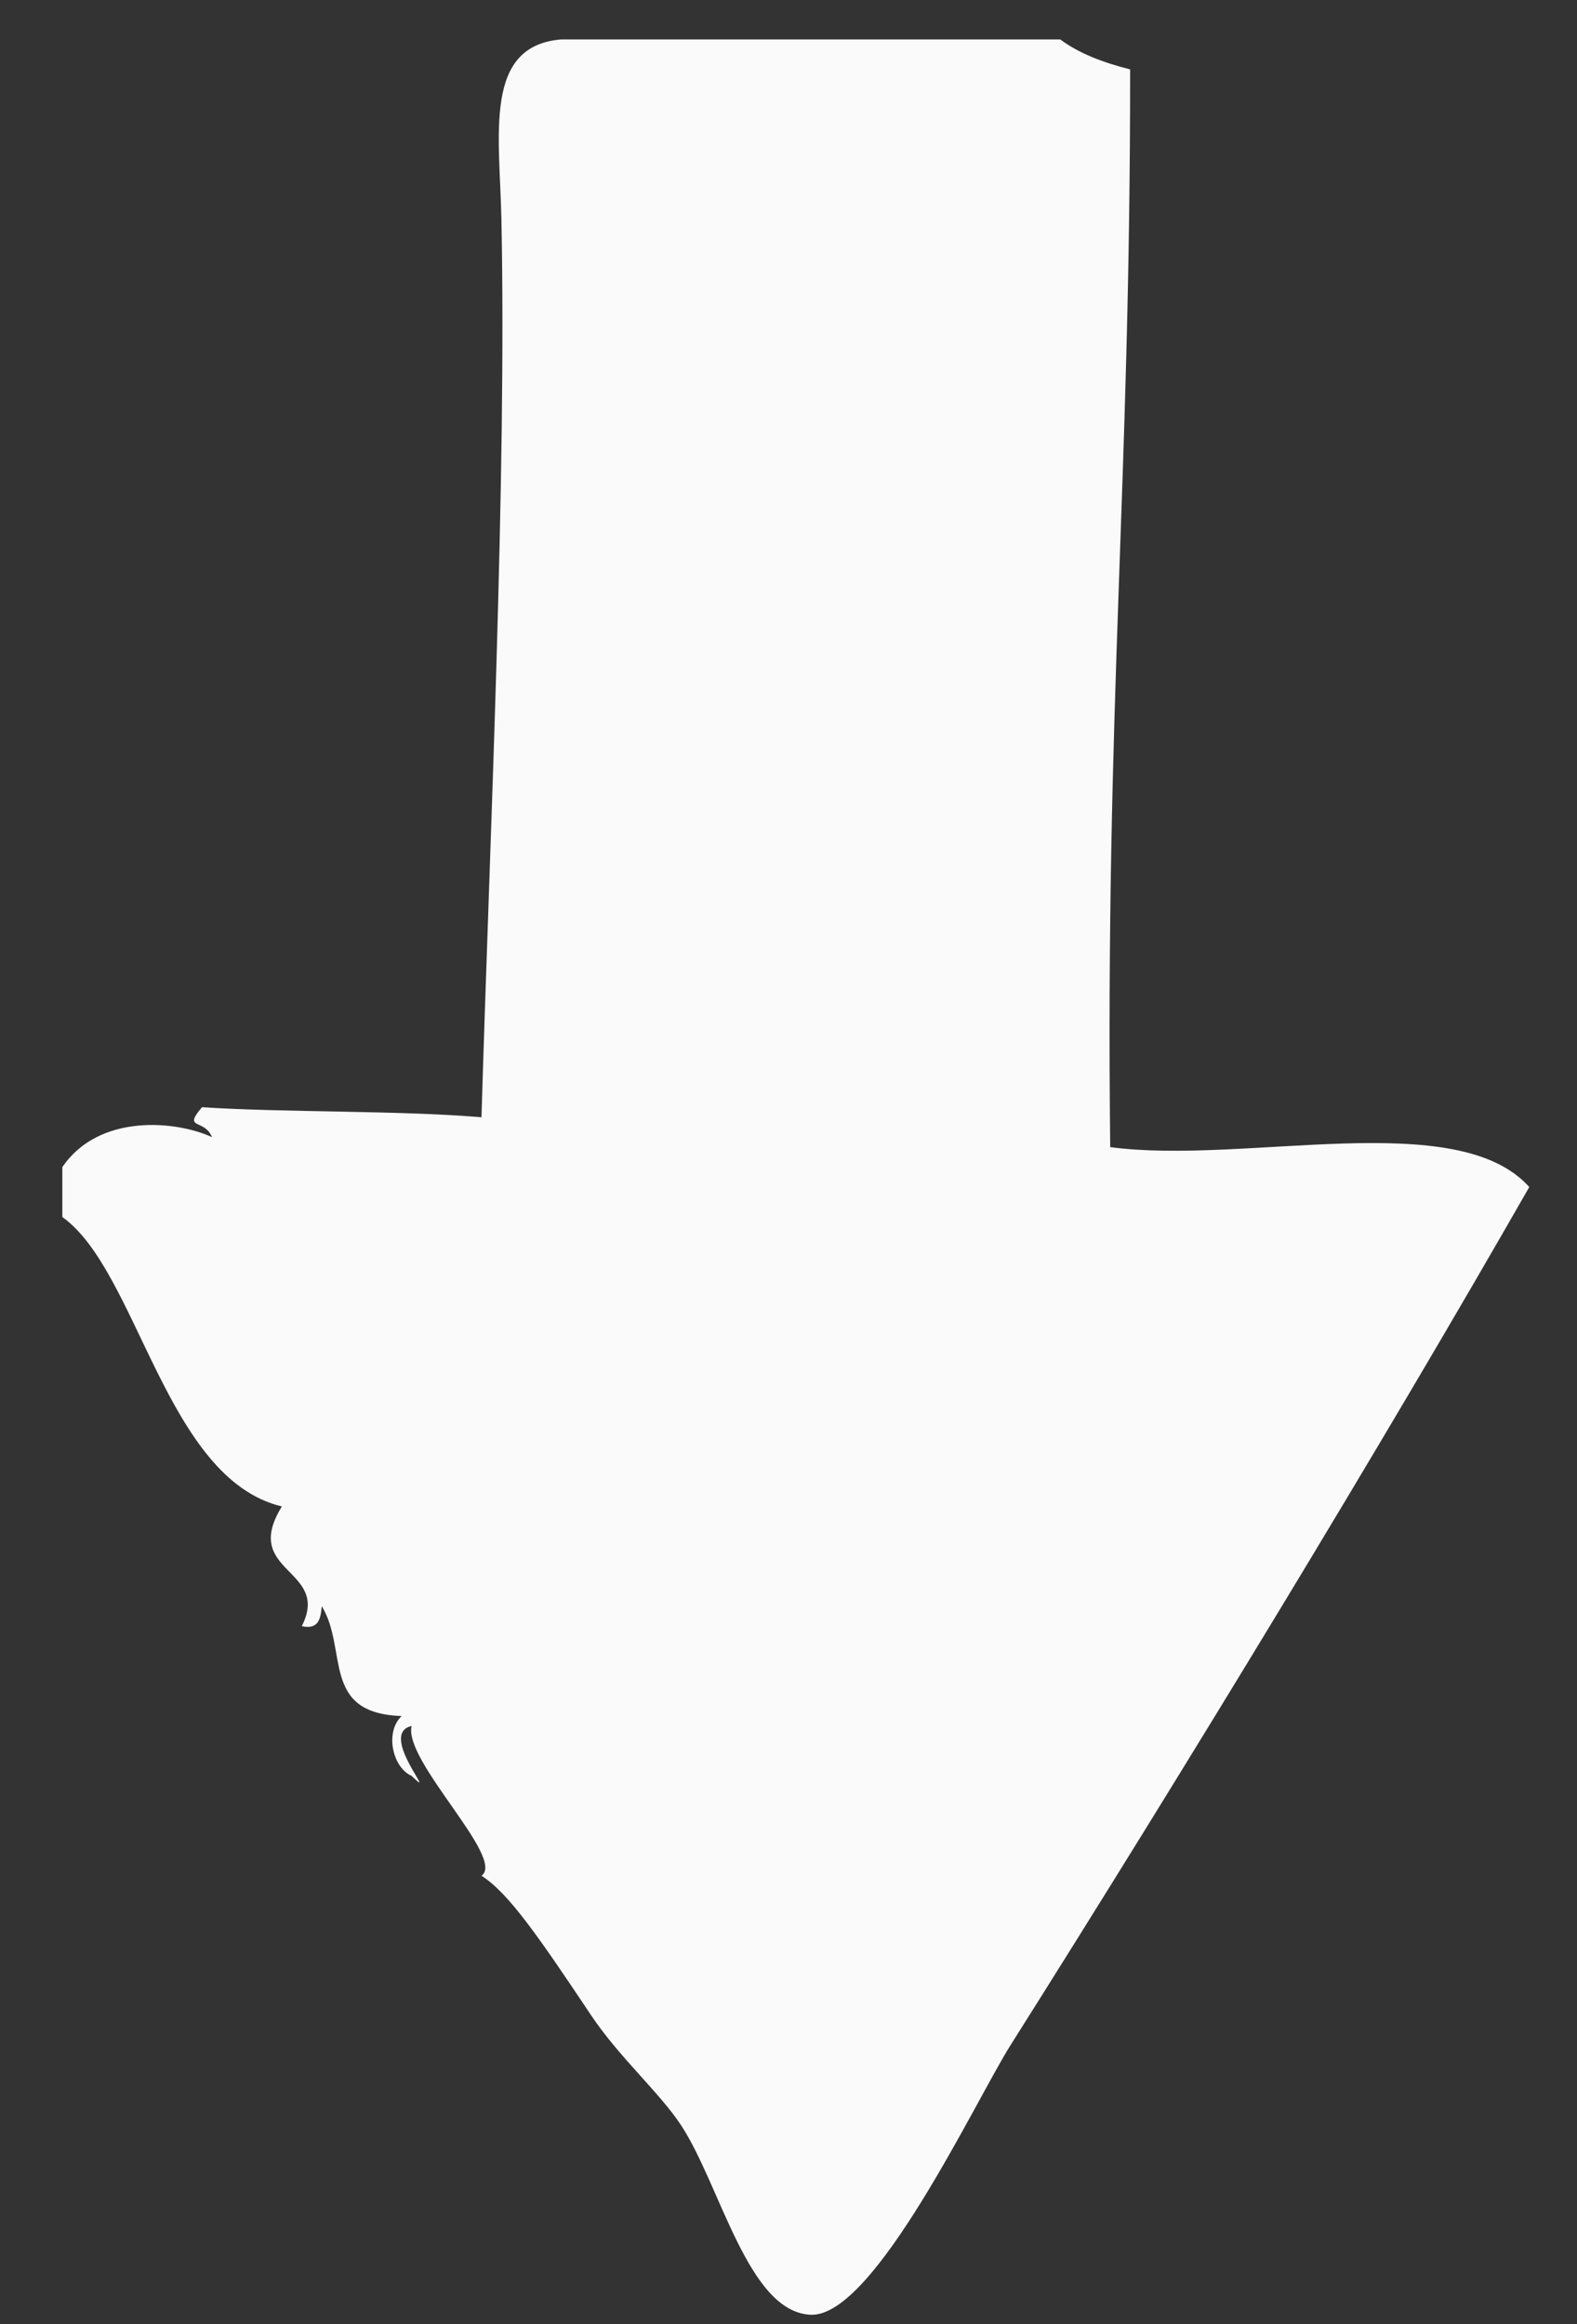
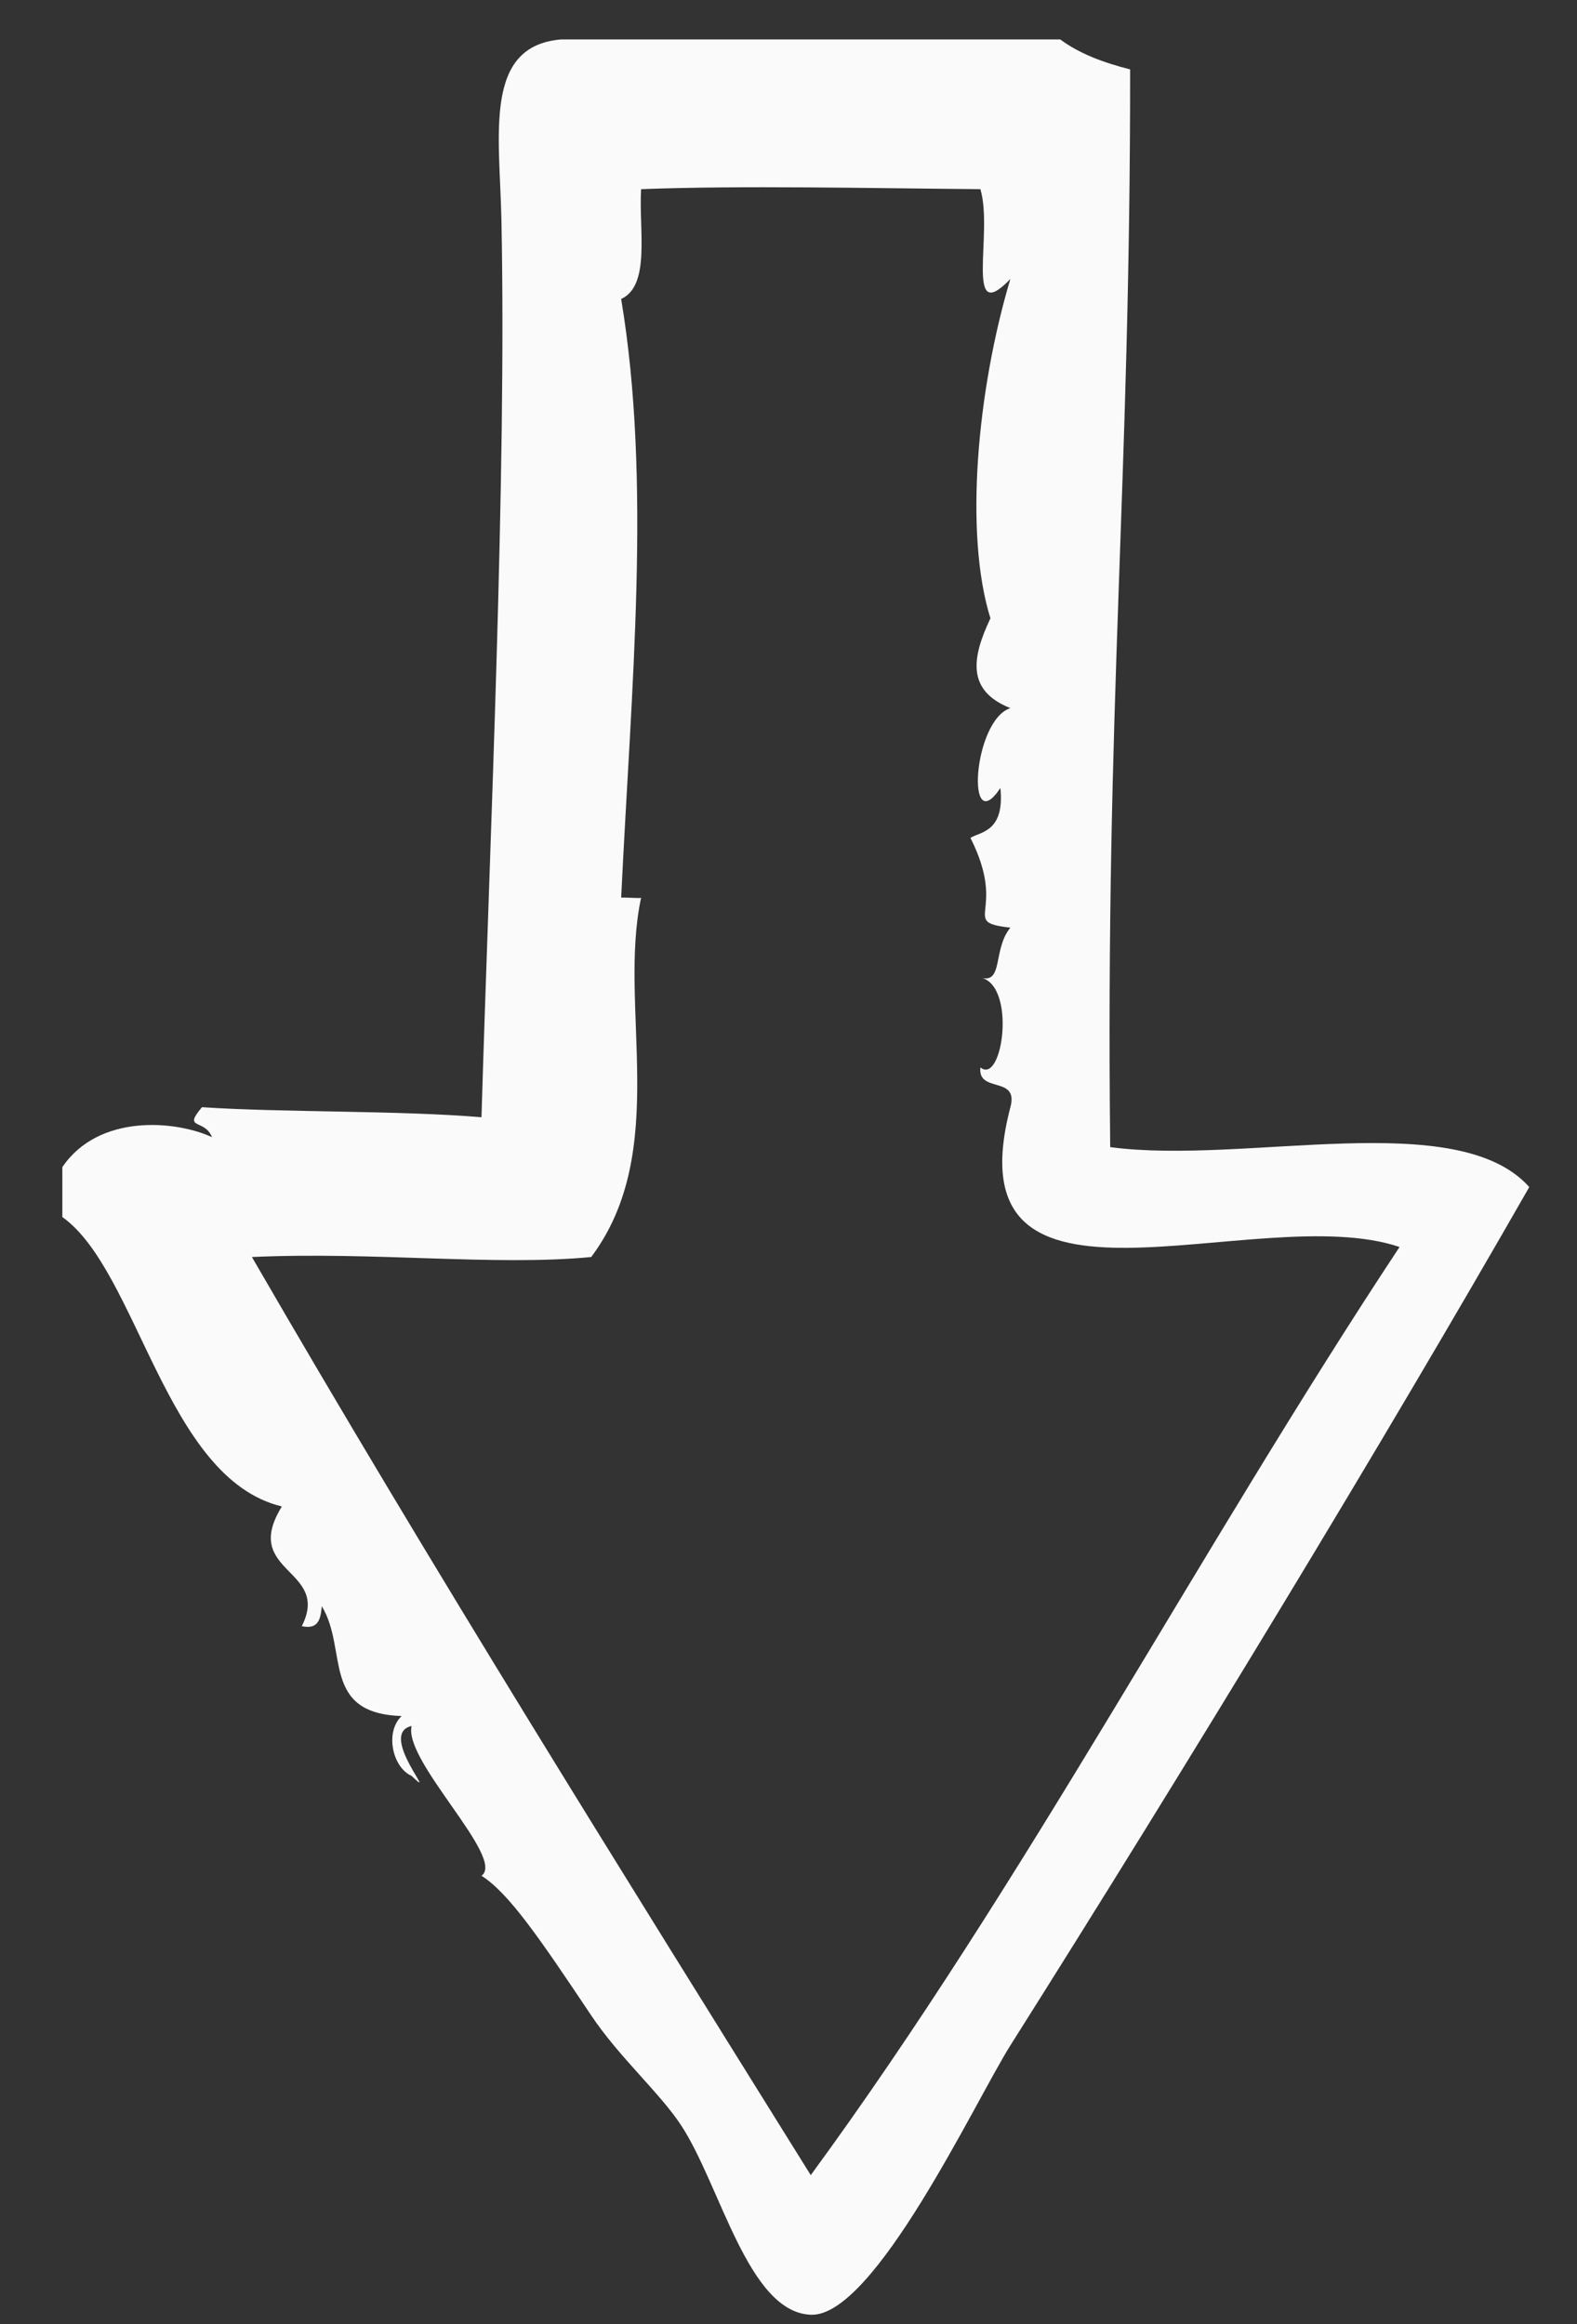
<svg xmlns="http://www.w3.org/2000/svg" width="19" height="28" viewBox="0 0 19 28" fill="none">
  <rect x="0" y="0" width="19" height="28" fill="#333333" stroke="none" />
-   <path d="M17.788 14.5L9.819 26.931L1.851 14.5L6.632 14.5L6.632 1.431L12.688 1.431L12.688 14.5L17.788 14.5Z" fill="#FAFAFA" />
  <path fill-rule="evenodd" clip-rule="evenodd" d="M8.205 25.603C7.948 25.212 7.463 24.788 7.123 24.281C6.505 23.357 6.133 22.809 5.801 22.598C6.098 22.389 4.86 21.217 4.959 20.794C4.542 20.888 5.308 21.731 4.959 21.395C4.729 21.294 4.634 20.868 4.839 20.674C3.862 20.642 4.196 19.874 3.877 19.351C3.863 19.498 3.841 19.636 3.636 19.591C3.99 18.893 2.897 18.956 3.396 18.149C1.995 17.814 1.665 15.313 0.751 14.662C0.751 14.462 0.751 14.261 0.751 14.061C1.193 13.41 2.126 13.501 2.554 13.7C2.464 13.473 2.196 13.617 2.434 13.339C3.406 13.404 4.795 13.376 5.801 13.46C5.9 10.122 6.106 5.727 6.041 2.639C6.019 1.611 5.824 0.552 6.762 0.475C8.766 0.475 10.77 0.475 12.774 0.475C13.003 0.646 13.296 0.755 13.616 0.836C13.618 5.887 13.317 8.439 13.376 13.82C15.003 14.037 17.556 13.327 18.425 14.301C16.664 17.381 14.314 21.25 12.174 24.641C11.755 25.304 10.535 27.917 9.769 27.887C9.012 27.858 8.682 26.328 8.205 25.603ZM16.862 15.023C15.133 14.44 11.428 16.194 12.173 13.34C12.279 12.954 11.777 13.176 11.812 12.86C12.081 13.079 12.249 11.864 11.812 11.777C12.093 11.86 11.958 11.437 12.173 11.176C11.55 11.105 12.15 11.004 11.692 10.094C11.816 10.019 12.106 10.021 12.053 9.493C11.634 10.126 11.72 8.679 12.173 8.531C11.639 8.319 11.711 7.918 11.933 7.449C11.615 6.433 11.773 4.701 12.173 3.361C11.611 3.948 11.97 2.808 11.812 2.279C10.508 2.268 8.925 2.233 7.724 2.279C7.695 2.771 7.841 3.438 7.484 3.602C7.851 5.811 7.607 8.244 7.484 10.816C7.484 10.807 7.722 10.826 7.724 10.816C7.442 12.13 8.082 13.864 7.123 15.144C5.965 15.255 4.5 15.077 3.035 15.144C5.209 18.901 7.492 22.55 9.768 26.205C12.344 22.689 14.438 18.691 16.862 15.023Z" fill="#FAFAFA" />
</svg>